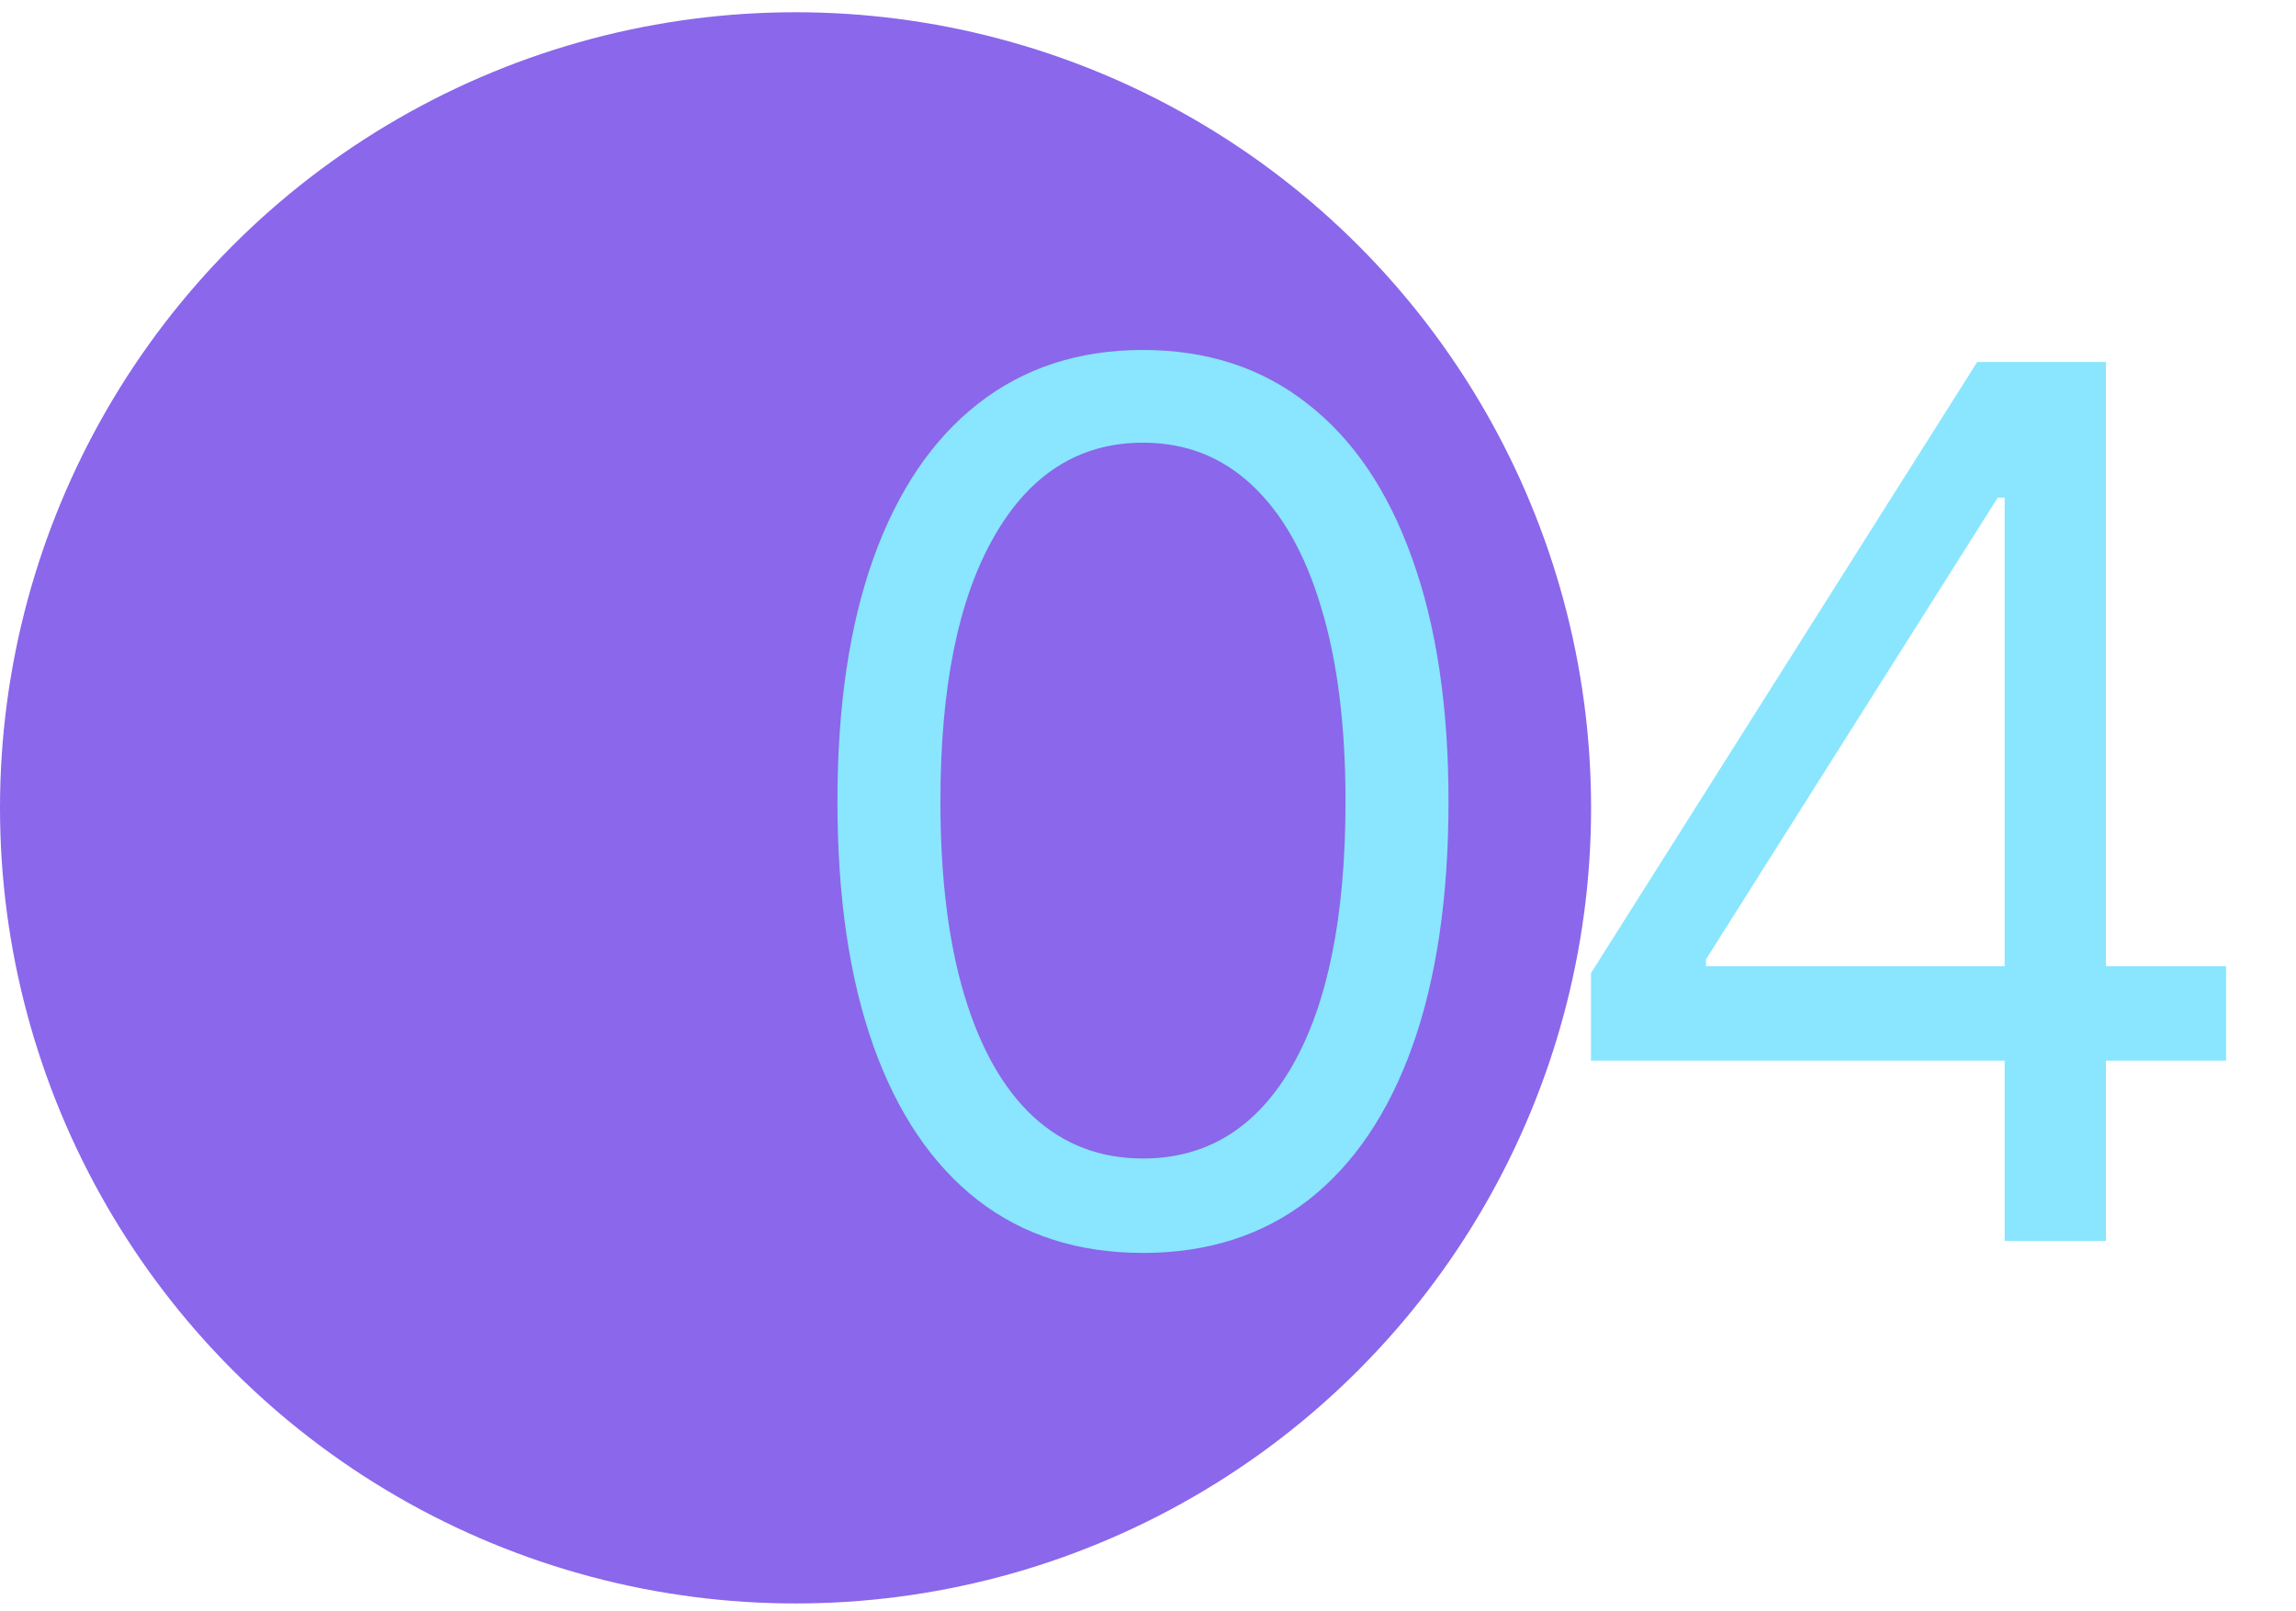
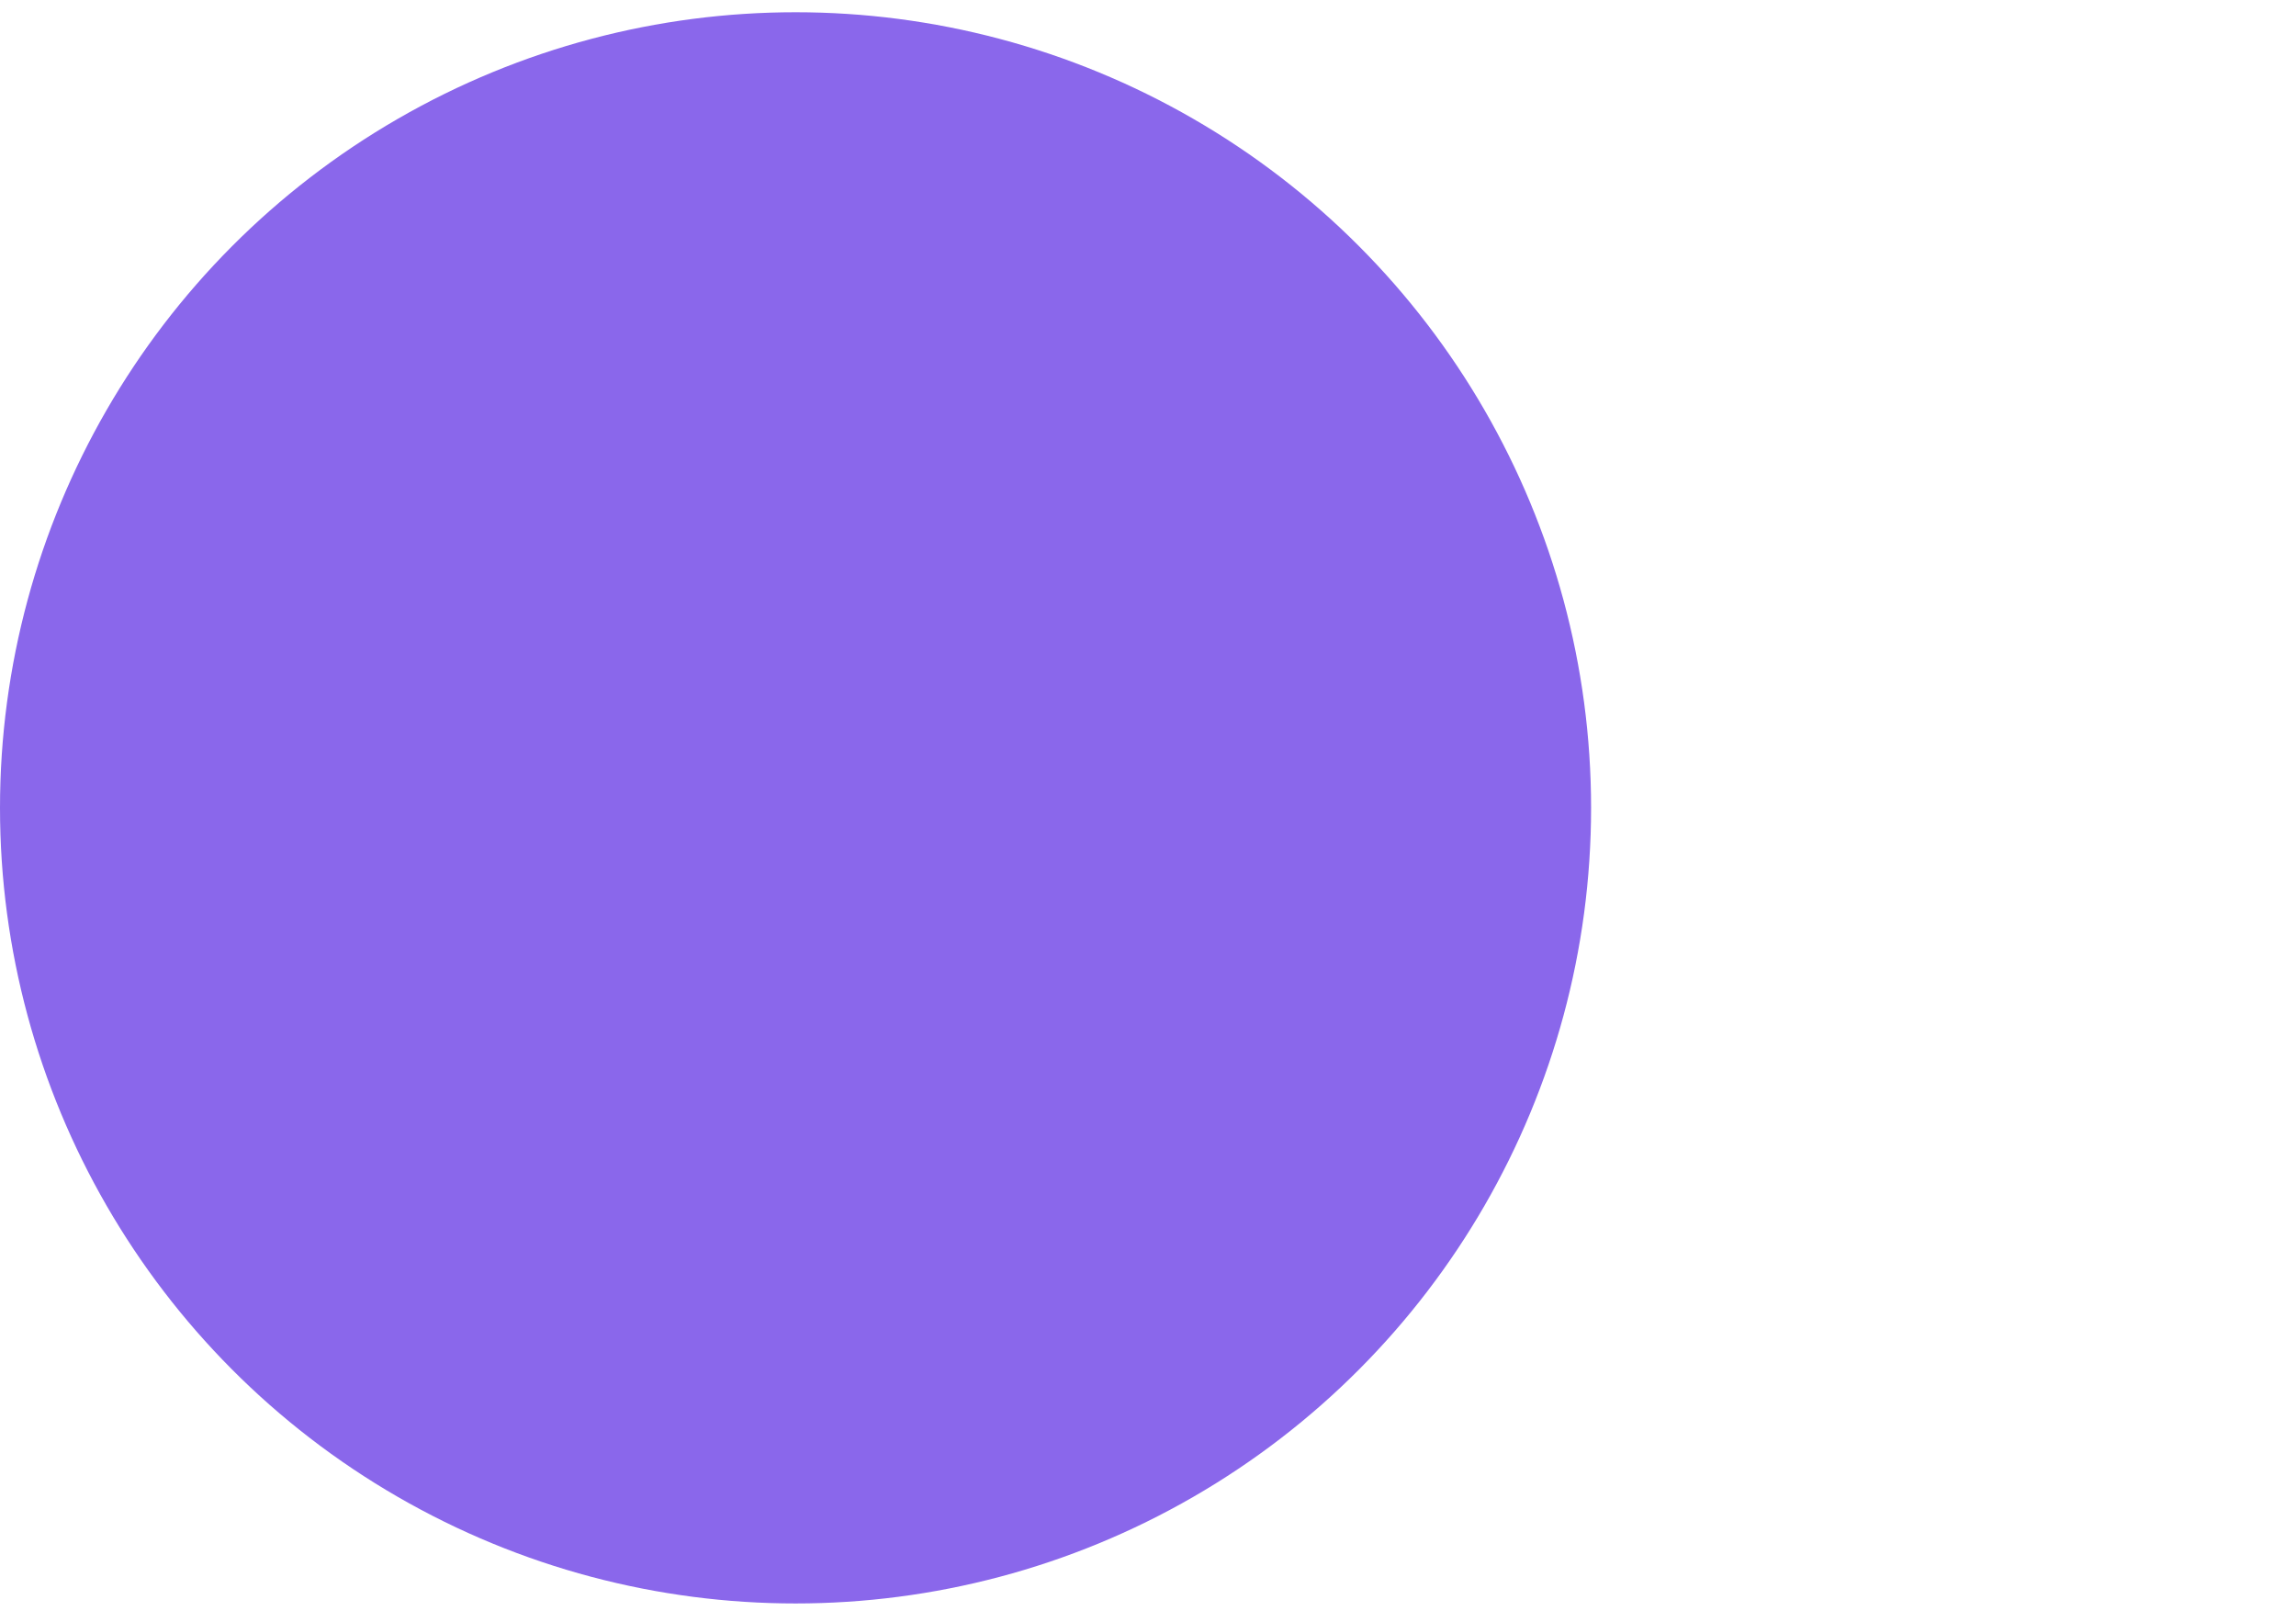
<svg xmlns="http://www.w3.org/2000/svg" width="114" height="80" viewBox="0 0 114 80" fill="none">
  <circle cx="39.5" cy="40.108" r="39.5" fill="#8A67EB" />
-   <path d="M56.75 62.205C53.54 62.205 50.805 61.331 48.547 59.584C46.288 57.823 44.562 55.273 43.369 51.935C42.176 48.583 41.58 44.535 41.58 39.79C41.58 35.074 42.176 31.047 43.369 27.709C44.577 24.357 46.31 21.8 48.568 20.039C50.841 18.263 53.568 17.375 56.75 17.375C59.932 17.375 62.652 18.263 64.91 20.039C67.183 21.8 68.916 24.357 70.109 27.709C71.317 31.047 71.921 35.074 71.921 39.79C71.921 44.535 71.324 48.583 70.131 51.935C68.938 55.273 67.212 57.823 64.953 59.584C62.695 61.331 59.96 62.205 56.75 62.205ZM56.75 57.517C59.932 57.517 62.403 55.983 64.165 52.915C65.926 49.847 66.807 45.472 66.807 39.79C66.807 36.012 66.402 32.794 65.592 30.138C64.797 27.482 63.646 25.458 62.141 24.066C60.649 22.674 58.852 21.978 56.75 21.978C53.597 21.978 51.132 23.533 49.356 26.644C47.581 29.741 46.693 34.123 46.693 39.79C46.693 43.569 47.091 46.779 47.886 49.421C48.682 52.063 49.825 54.073 51.317 55.451C52.822 56.829 54.633 57.517 56.75 57.517ZM78.994 52.66V48.313L98.171 17.972H101.324V24.705H99.193L84.704 47.631V47.972H110.528V52.66H78.994ZM99.534 61.608V51.339V49.314V17.972H104.562V61.608H99.534Z" fill="#89E6FE" />
</svg>